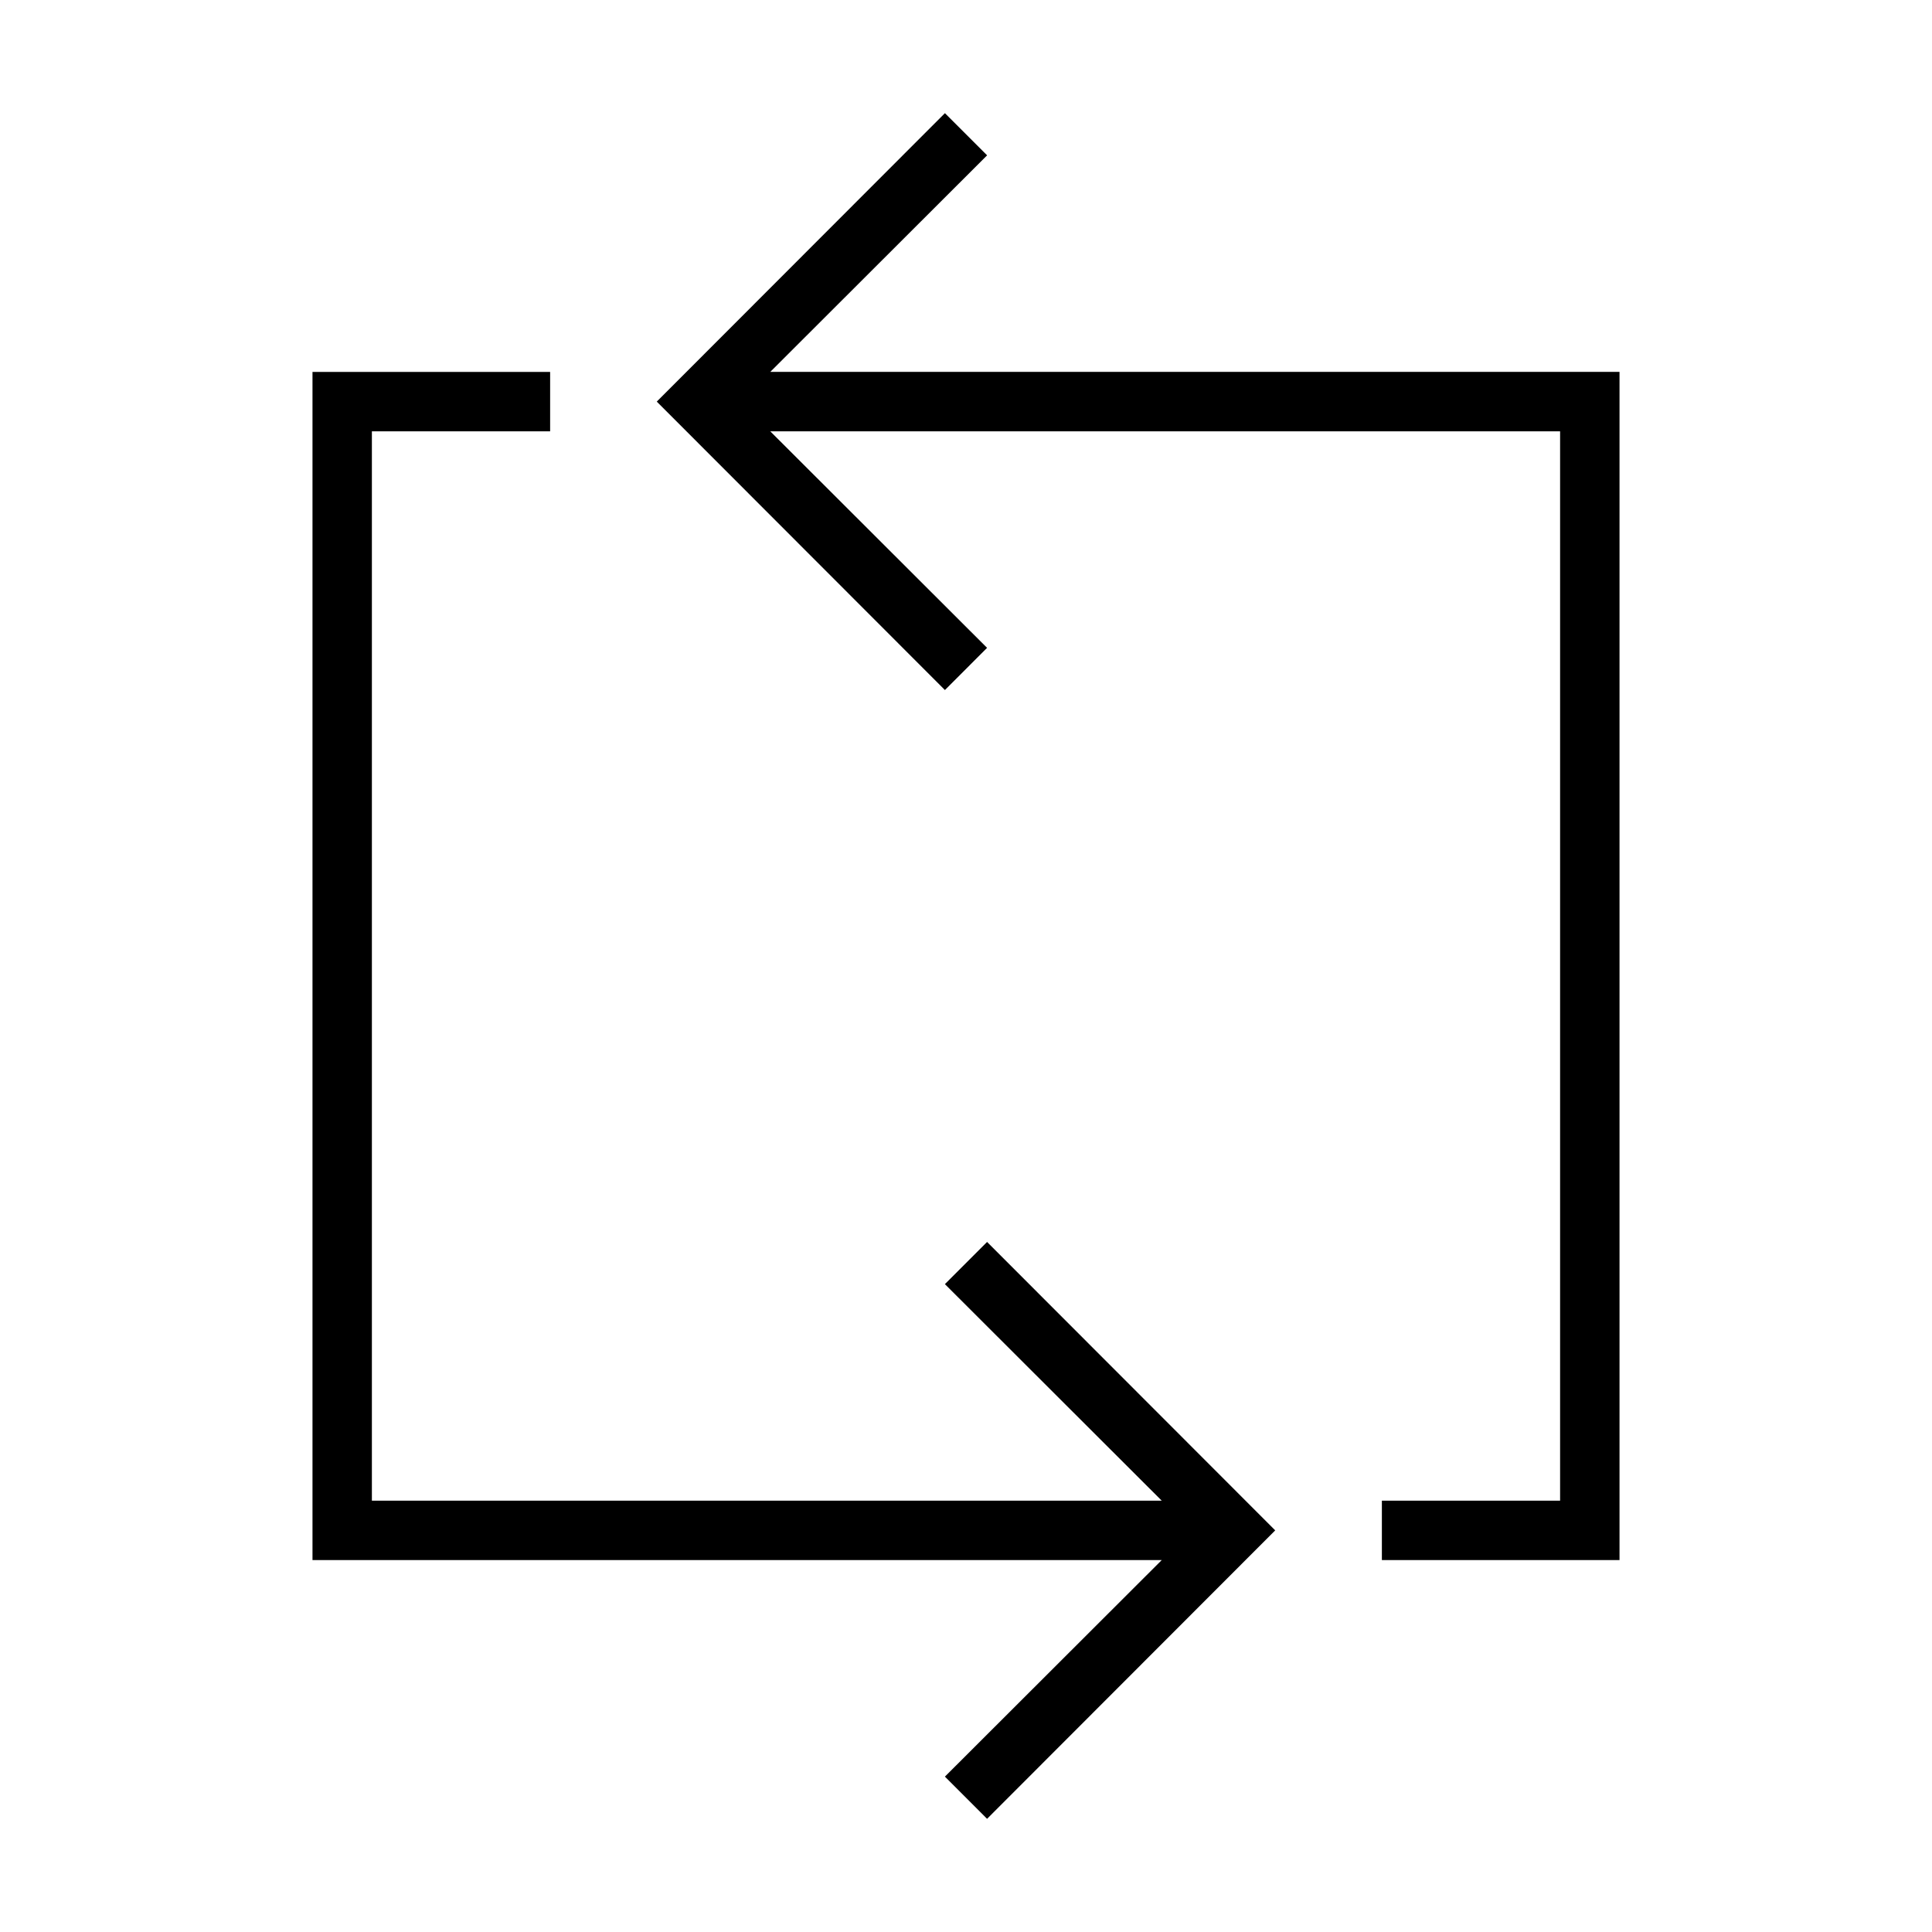
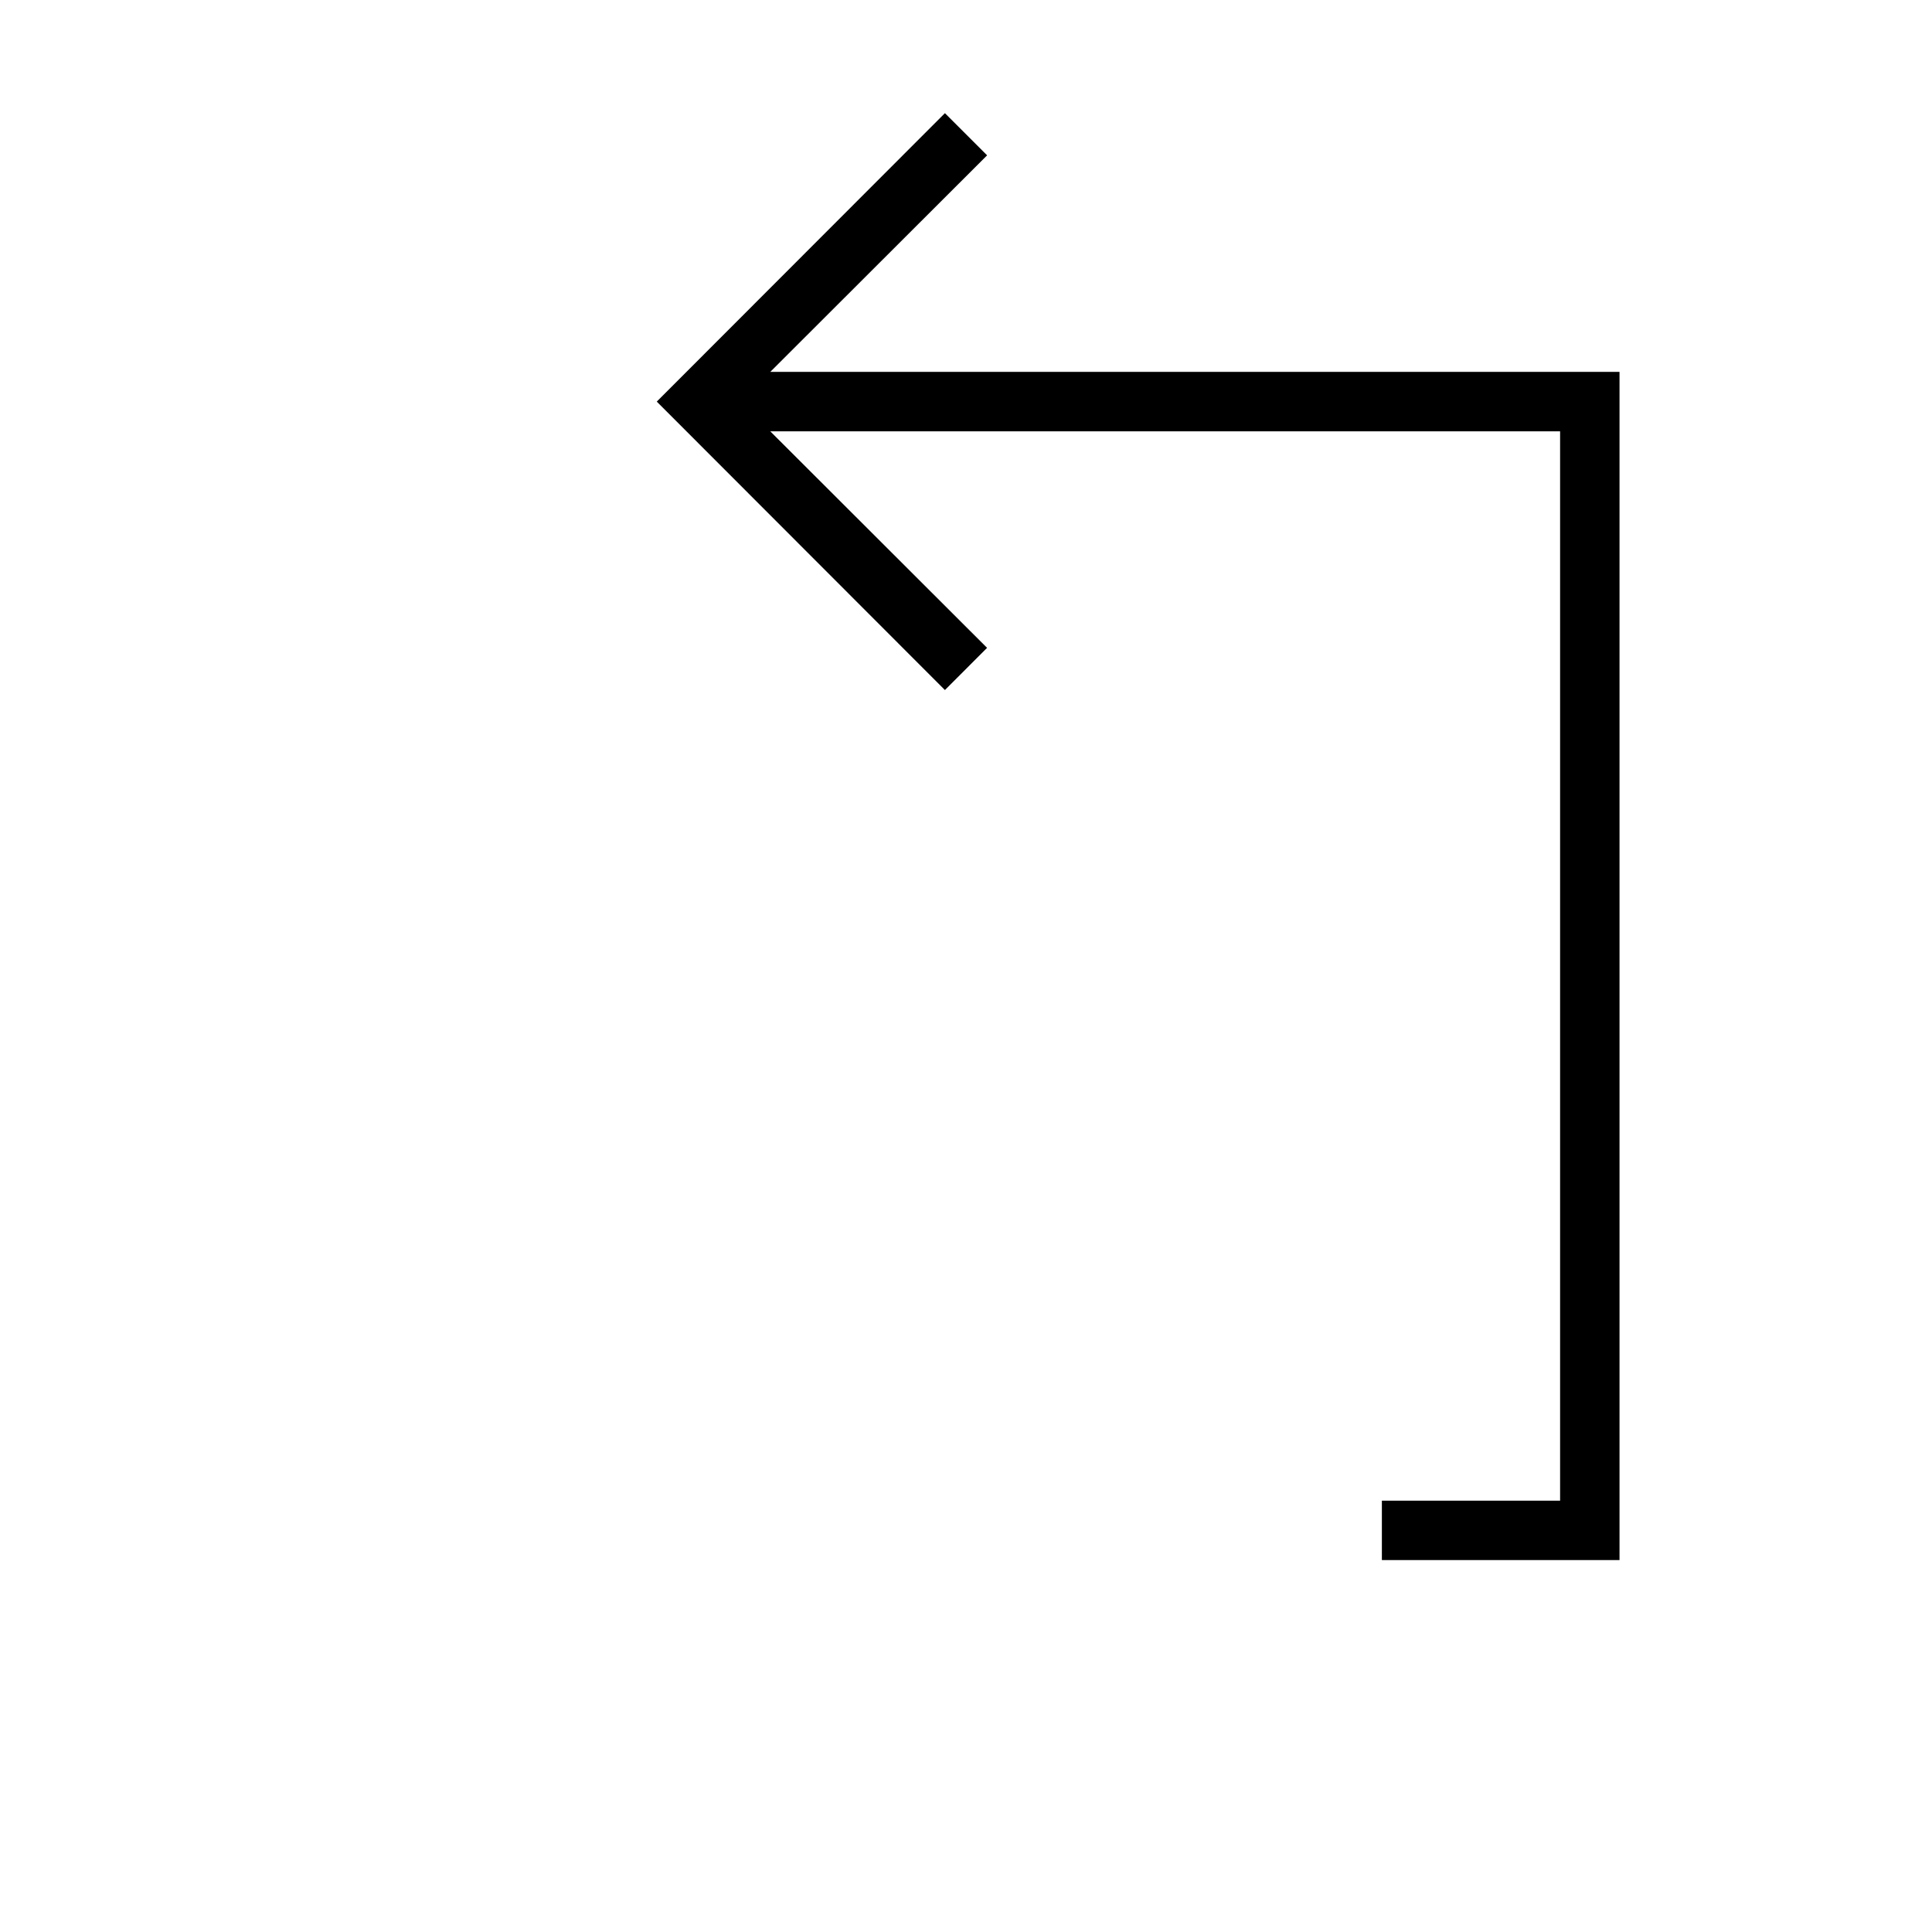
<svg xmlns="http://www.w3.org/2000/svg" fill="#000000" width="800px" height="800px" version="1.1" viewBox="144 144 512 512">
  <g>
    <path d="m394.41 173.99-76.359 76.438 76.359 76.438 11.176-11.18-57.465-57.387h209.32v283.39h-47.23v15.742h62.977v-314.88h-225.06l57.465-57.387z" />
-     <path d="m289.79 258.3v-15.742h-62.977v314.88h225.06l-57.465 57.387 11.176 11.18 76.359-76.438-76.359-76.438-11.176 11.18 57.465 57.387h-209.32v-283.39z" />
  </g>
</svg>